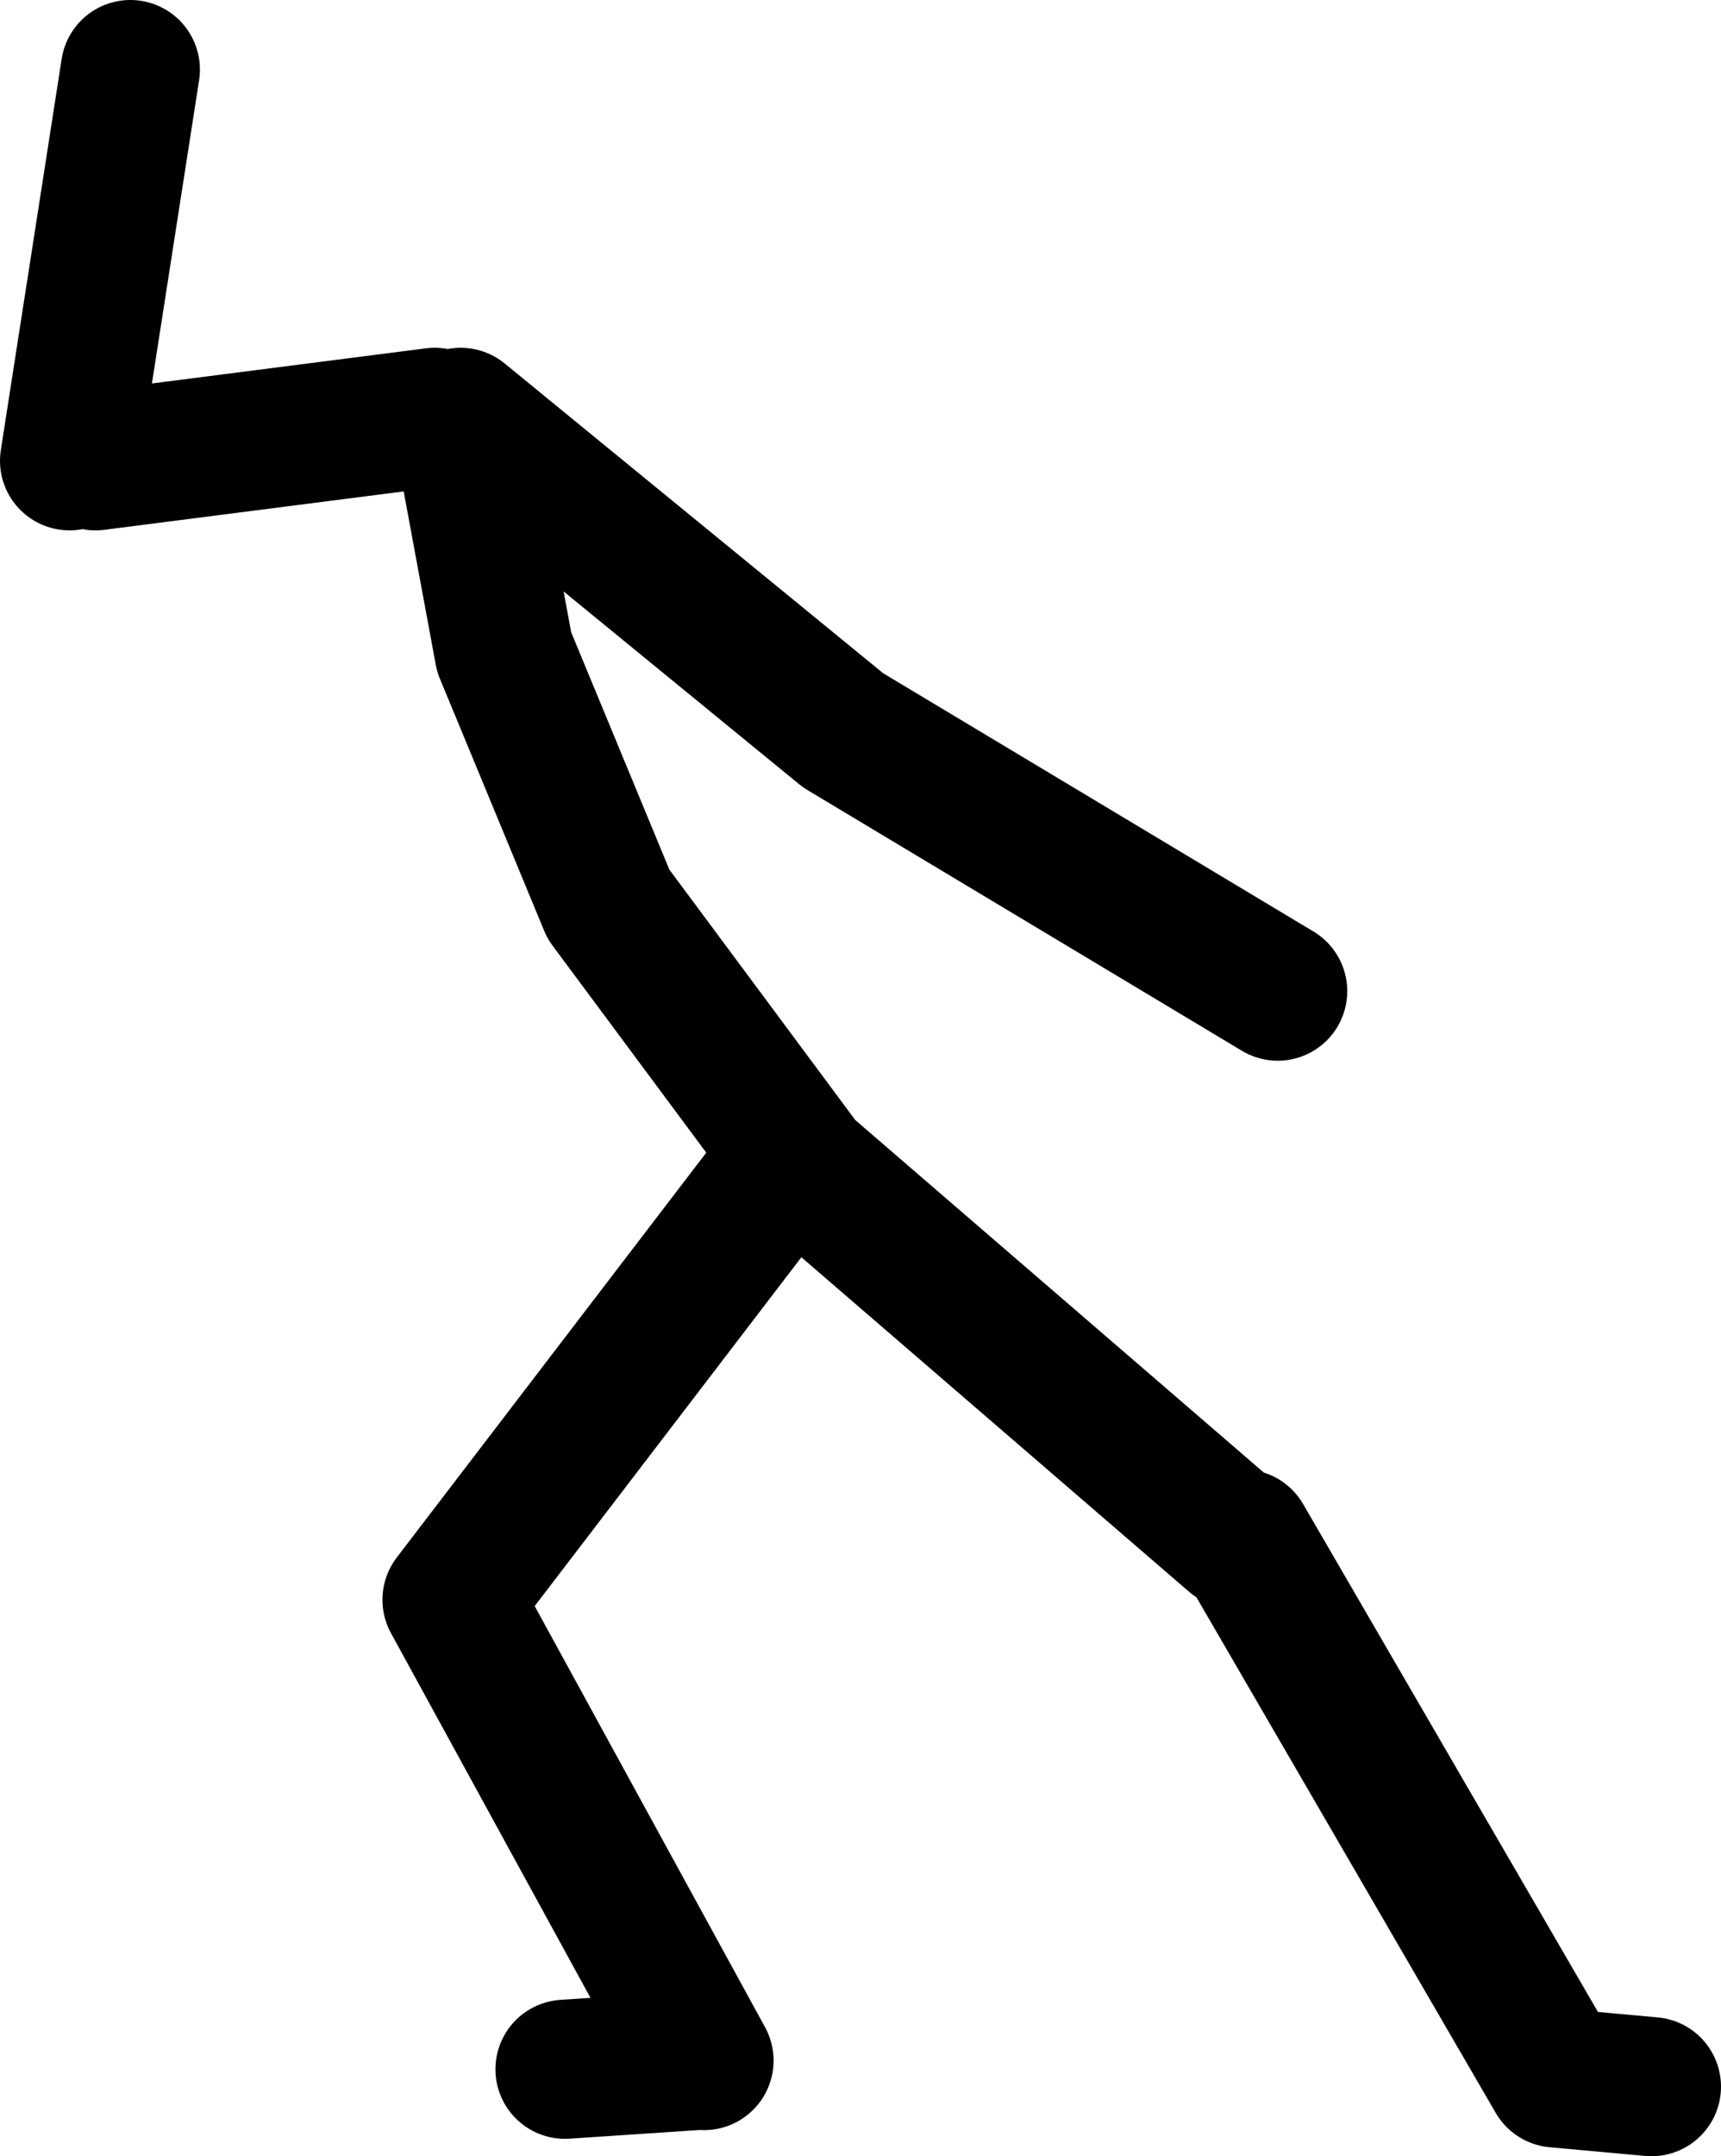
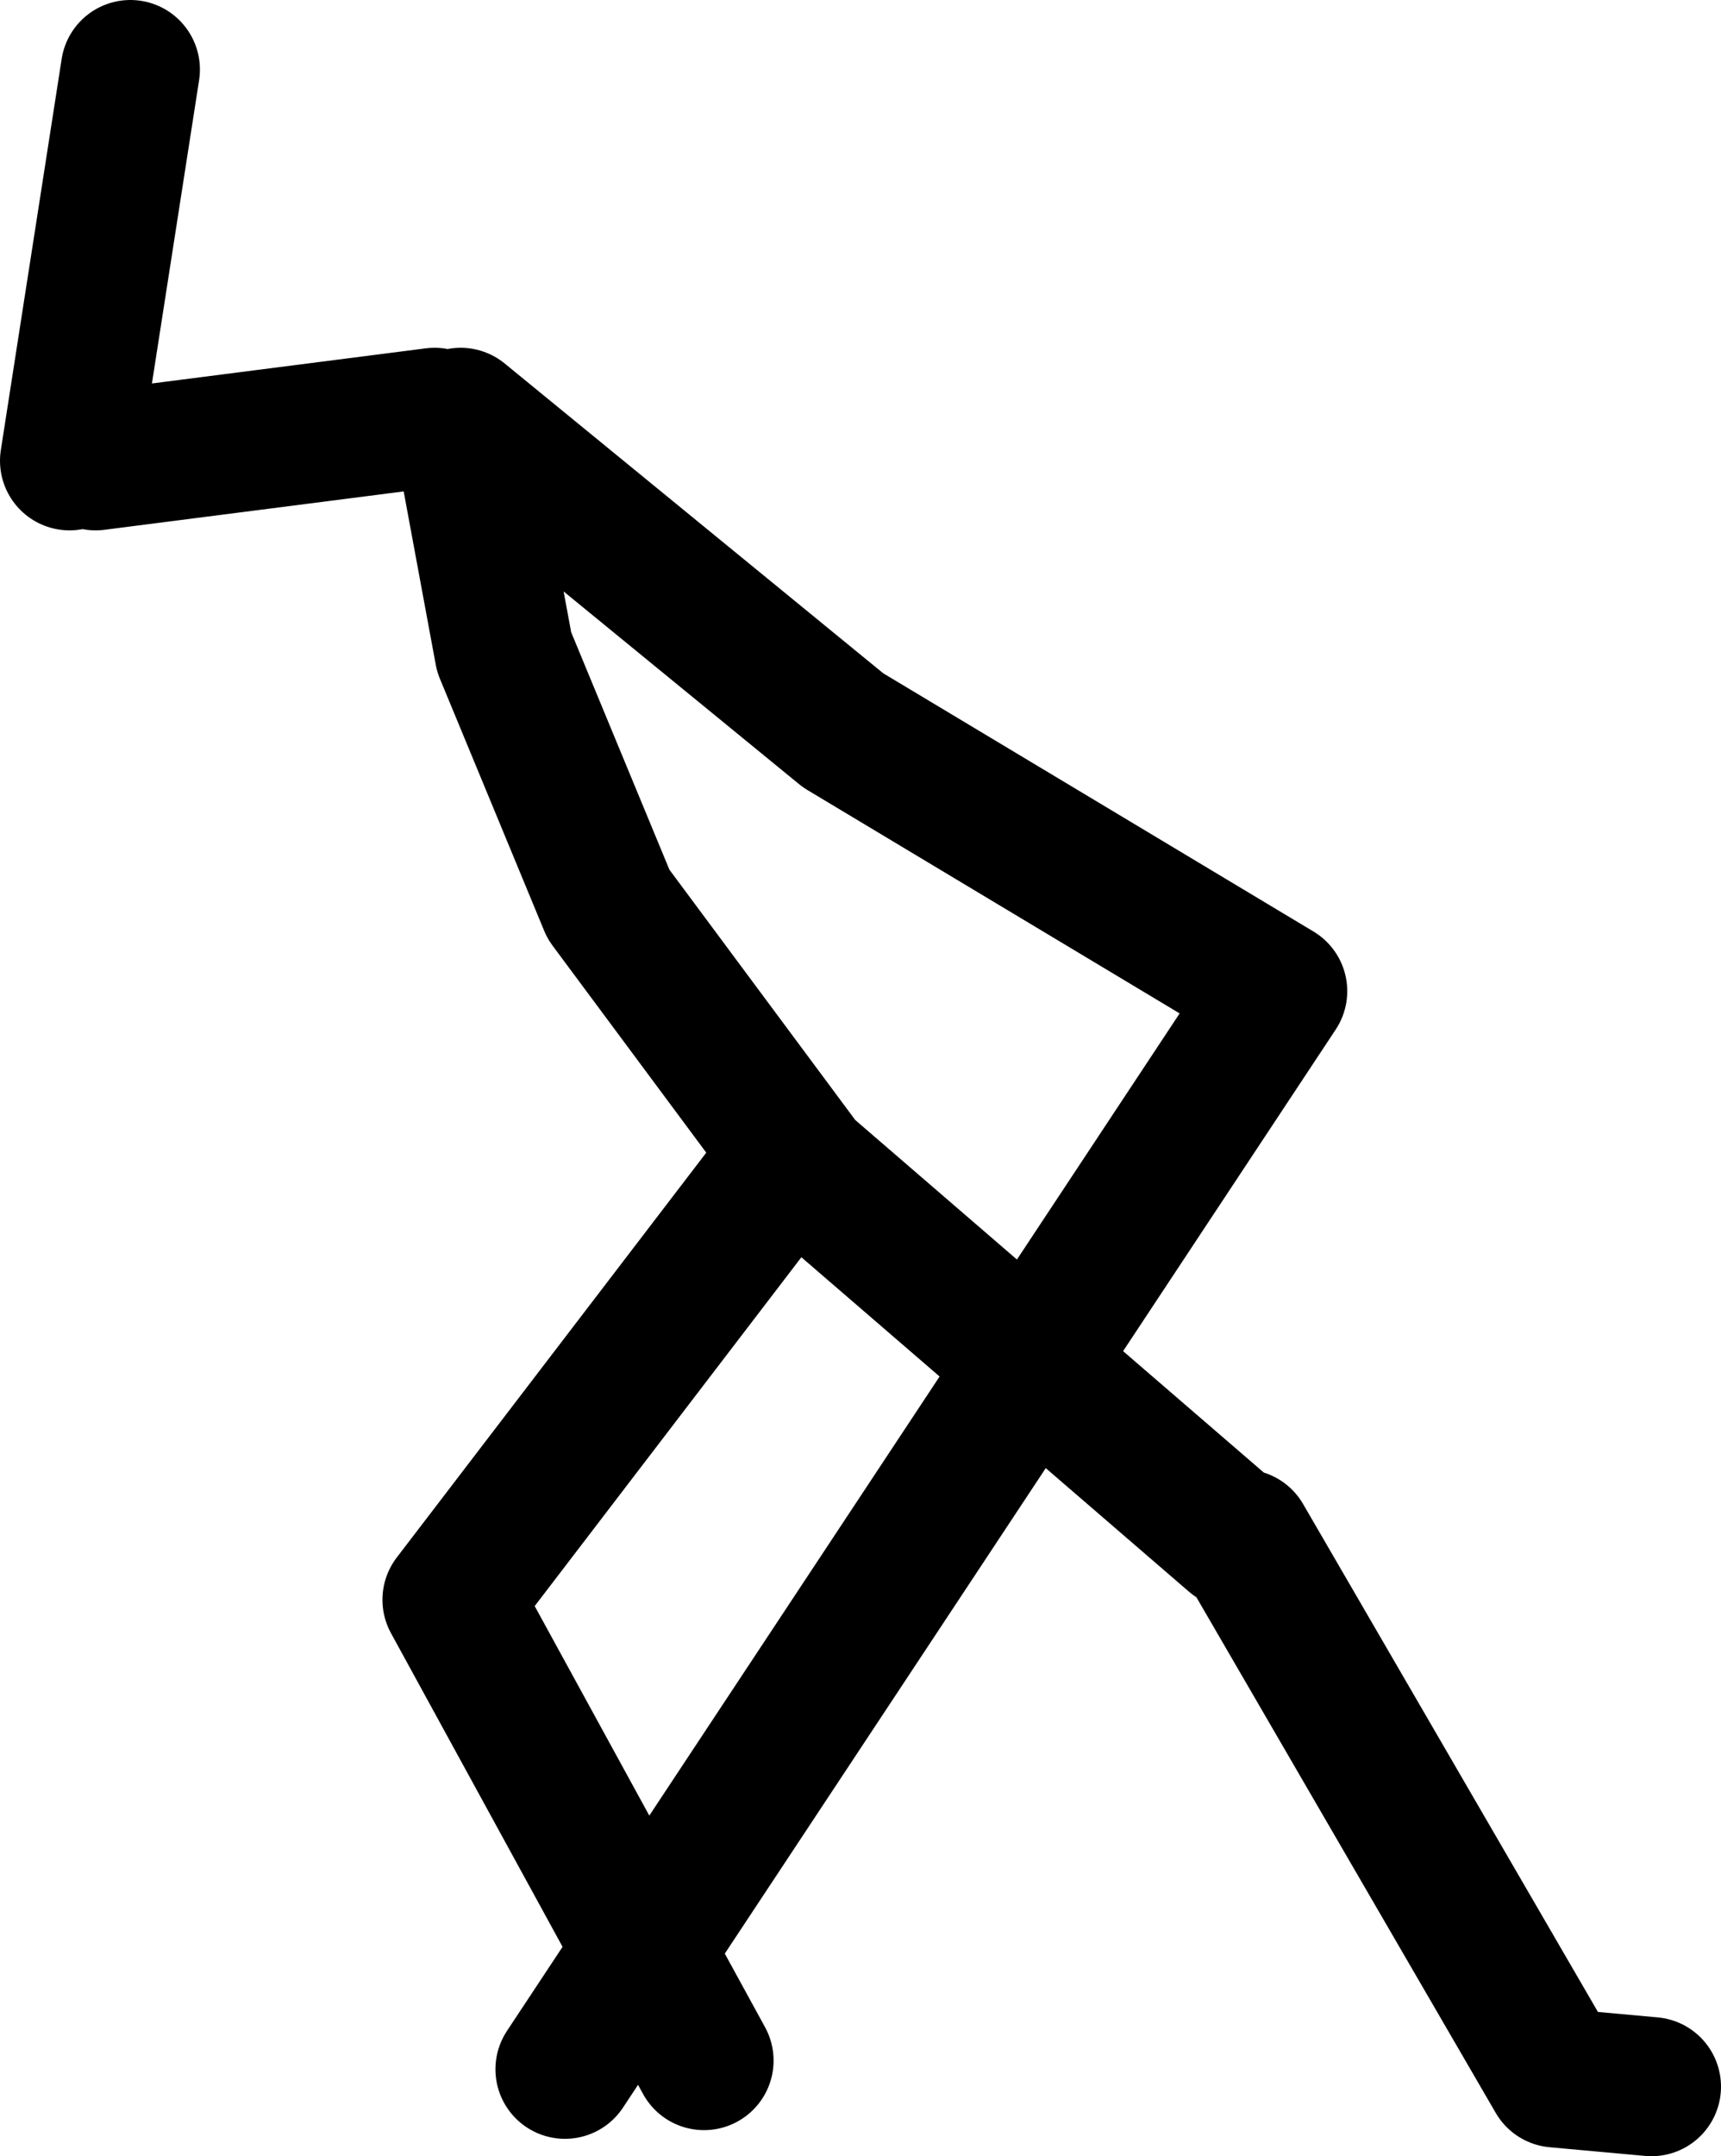
<svg xmlns="http://www.w3.org/2000/svg" height="124.0px" width="99.0px">
  <g transform="matrix(1.0, 0.0, 0.0, 1.0, 60.0, 120.0)">
-     <path d="M-19.5 -1.5 L-34.0 -28.0 -14.5 -53.5 -13.75 -52.85 -25.0 -68.0 -31.0 -82.5 -33.5 -96.0 -11.5 -78.0 13.5 -63.0 M-20.0 -1.5 L-27.5 -1.0 M35.0 0.0 L29.5 -0.5 11.5 -31.5 M11.0 -31.5 L-13.75 -52.85 M-35.0 -96.0 L-54.5 -93.5 M-56.0 -93.5 L-52.5 -116.0" fill="none" stroke="#000000" stroke-linecap="round" stroke-linejoin="round" stroke-width="8.0" />
+     <path d="M-19.5 -1.5 L-34.0 -28.0 -14.5 -53.5 -13.75 -52.85 -25.0 -68.0 -31.0 -82.5 -33.5 -96.0 -11.5 -78.0 13.5 -63.0 L-27.5 -1.0 M35.0 0.0 L29.5 -0.5 11.5 -31.5 M11.0 -31.5 L-13.75 -52.85 M-35.0 -96.0 L-54.5 -93.5 M-56.0 -93.5 L-52.5 -116.0" fill="none" stroke="#000000" stroke-linecap="round" stroke-linejoin="round" stroke-width="8.0" />
  </g>
</svg>